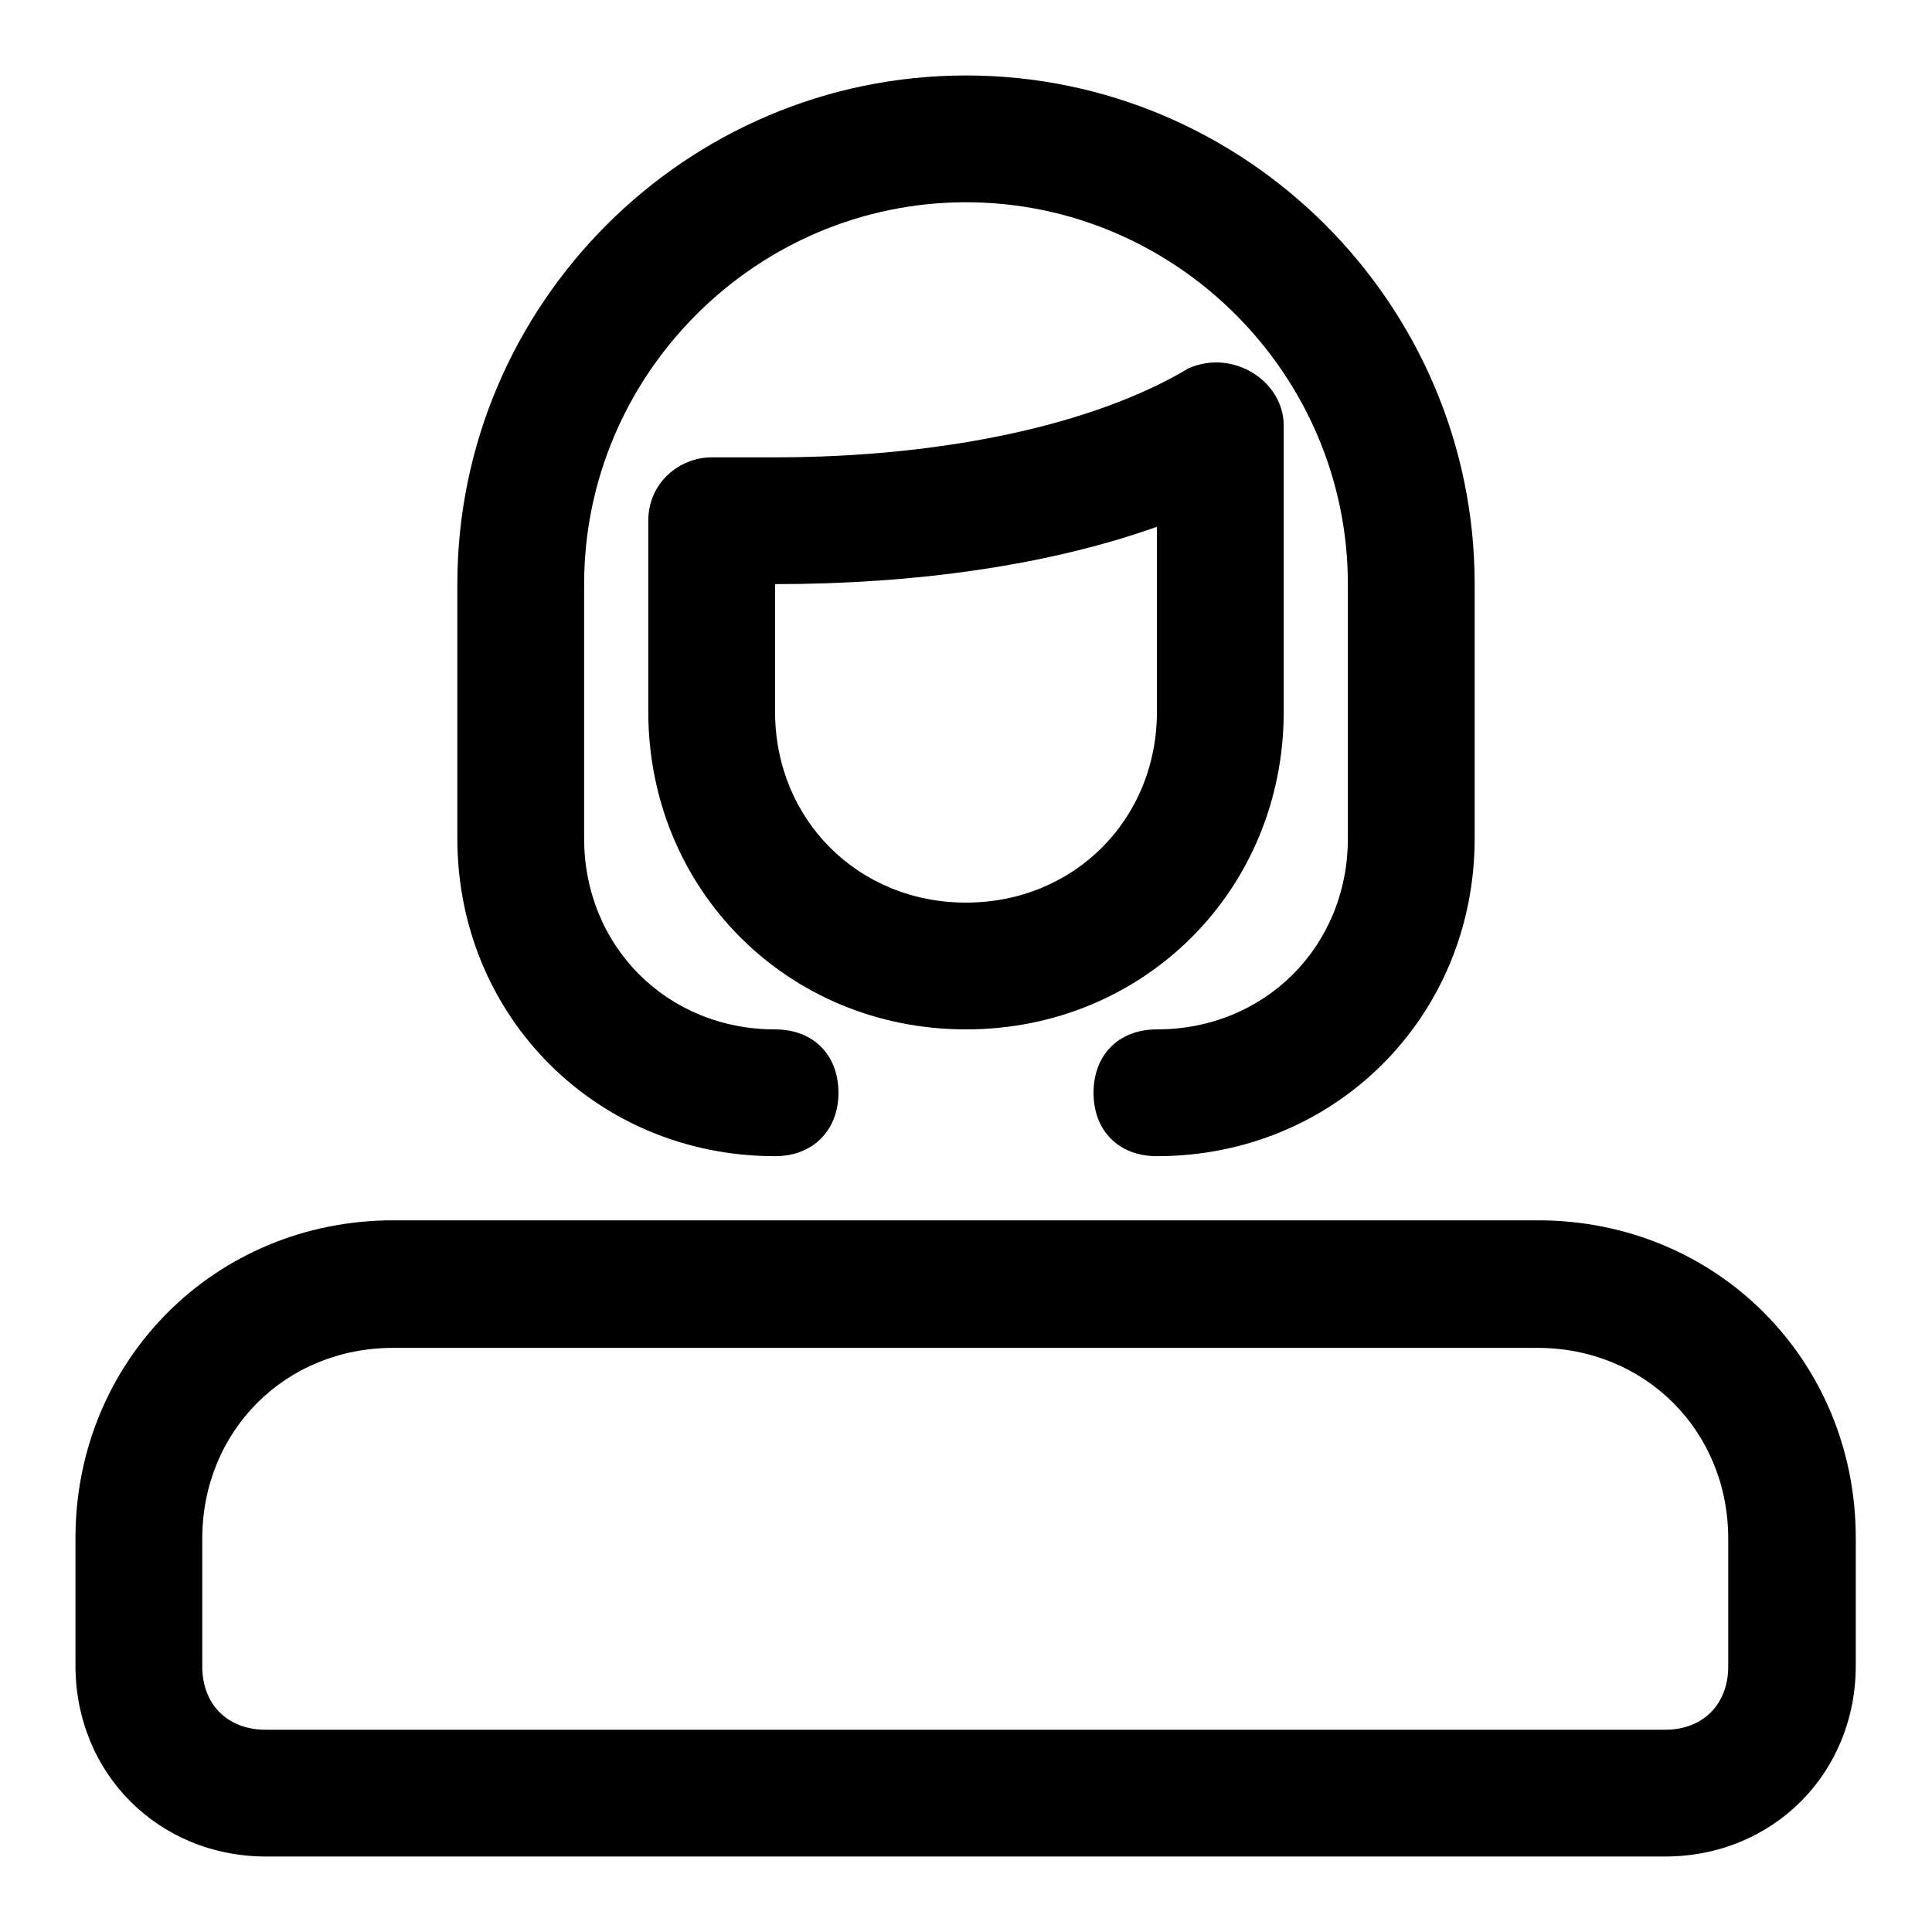
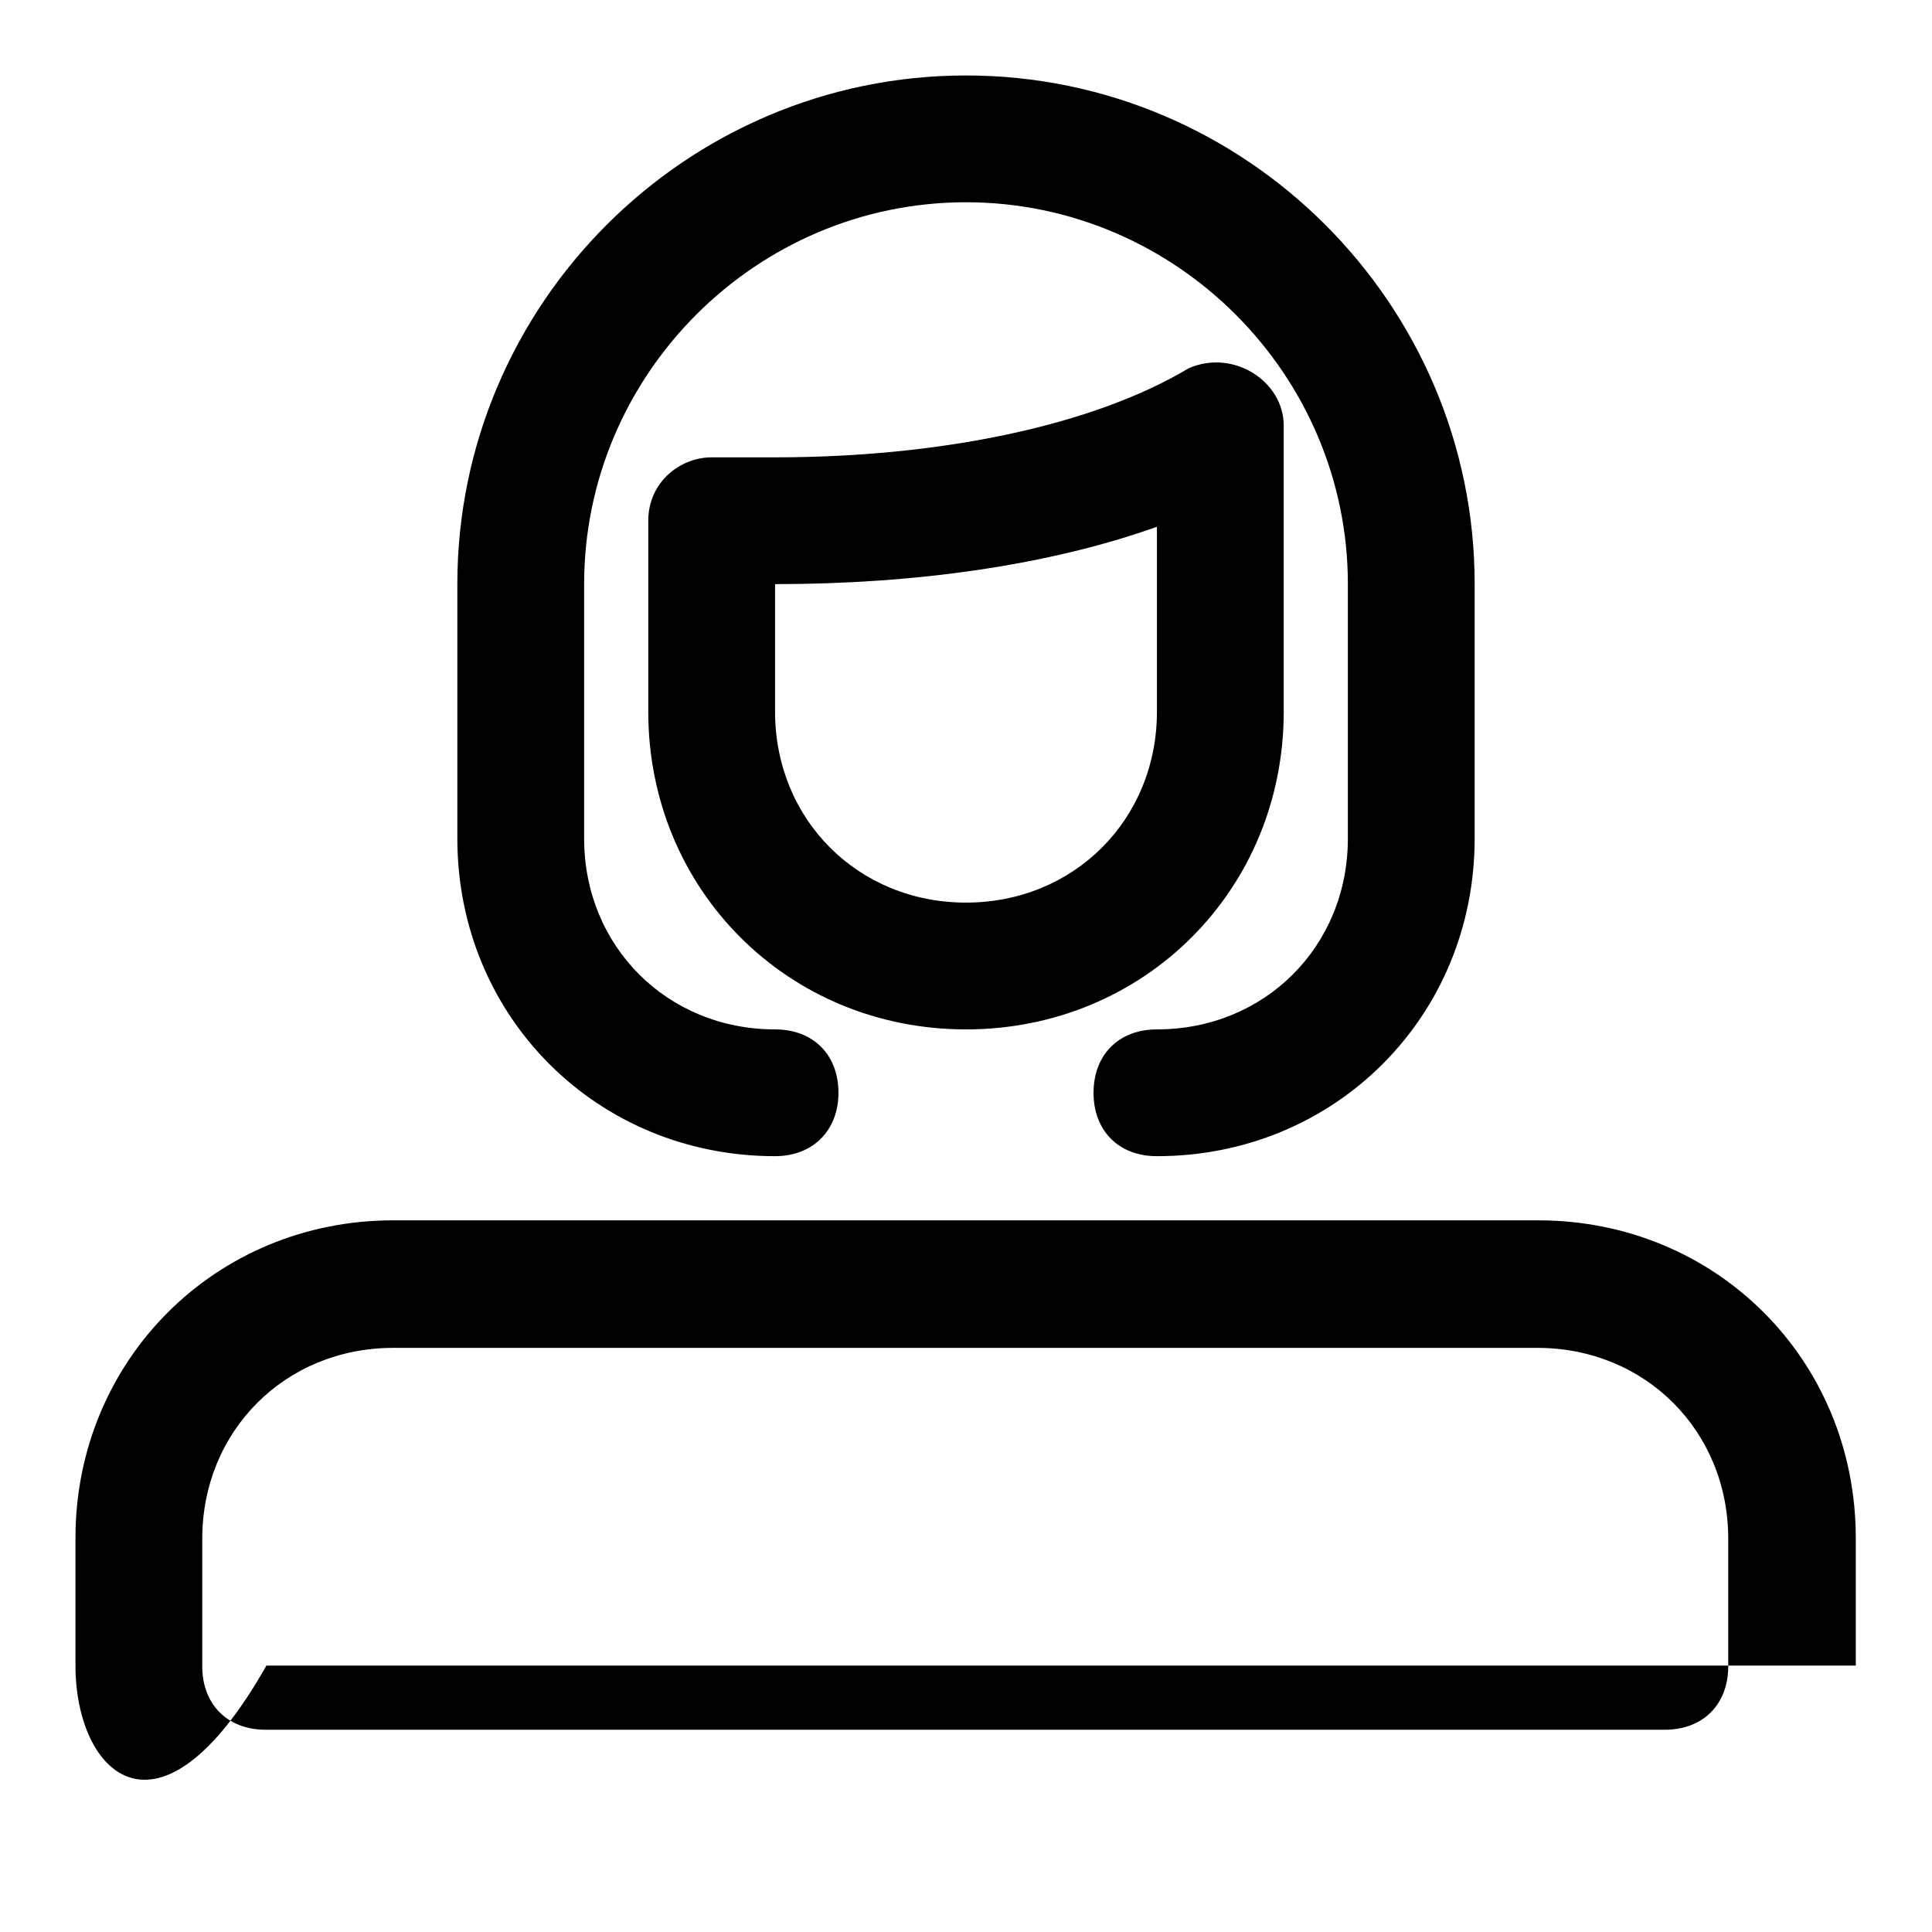
<svg xmlns="http://www.w3.org/2000/svg" version="1.1" x="0px" y="0px" viewBox="0 0 256 256" enable-background="new 0 0 256 256" xml:space="preserve">
  <g>
-     <path fill="#000000" d="M52.1,178.6c-14.3,0-25.3,11-25.3,25.3v16.9c0,5.1,3.4,8.4,8.4,8.4h185.4c5.1,0,8.4-3.4,8.4-8.4v-16.9 c0-14.3-11-25.3-25.3-25.3H52.1z M52.1,161.7h151.7c23.6,0,42.1,18.5,42.1,42.1v16.9c0,14.3-11,25.3-25.3,25.3H35.3 C21,246,10,235,10,220.7v-16.9C10,180.3,28.5,161.7,52.1,161.7z M153.3,136.4c14.3,0,25.3-11,25.3-25.3V77.4 c0-27.8-22.8-50.6-50.6-50.6c-27.8,0-50.6,22.8-50.6,50.6v33.7c0,14.3,11,25.3,25.3,25.3c5.1,0,8.4,3.4,8.4,8.4s-3.4,8.4-8.4,8.4 c-23.6,0-42.1-18.5-42.1-42.1V77.4C60.6,40.3,90.9,10,128,10s67.4,30.3,67.4,67.4v33.7c0,23.6-18.5,42.1-42.1,42.1 c-5.1,0-8.4-3.4-8.4-8.4S148.2,136.4,153.3,136.4z M102.7,77.4v16.9c0,14.3,11,25.3,25.3,25.3c14.3,0,25.3-11,25.3-25.3V69.8 C139,74.9,121.3,77.4,102.7,77.4z M170.1,56.4v37.9c0,23.6-18.5,42.1-42.1,42.1c-23.6,0-42.1-18.5-42.1-42.1V69 c0-5.1,4.2-8.4,8.4-8.4h8.4c21.9,0,42.1-4.2,54.8-11.8C163.4,46.2,170.1,50.5,170.1,56.4z" />
+     <path fill="#000000" d="M52.1,178.6c-14.3,0-25.3,11-25.3,25.3v16.9c0,5.1,3.4,8.4,8.4,8.4h185.4c5.1,0,8.4-3.4,8.4-8.4v-16.9 c0-14.3-11-25.3-25.3-25.3H52.1z M52.1,161.7h151.7c23.6,0,42.1,18.5,42.1,42.1v16.9H35.3 C21,246,10,235,10,220.7v-16.9C10,180.3,28.5,161.7,52.1,161.7z M153.3,136.4c14.3,0,25.3-11,25.3-25.3V77.4 c0-27.8-22.8-50.6-50.6-50.6c-27.8,0-50.6,22.8-50.6,50.6v33.7c0,14.3,11,25.3,25.3,25.3c5.1,0,8.4,3.4,8.4,8.4s-3.4,8.4-8.4,8.4 c-23.6,0-42.1-18.5-42.1-42.1V77.4C60.6,40.3,90.9,10,128,10s67.4,30.3,67.4,67.4v33.7c0,23.6-18.5,42.1-42.1,42.1 c-5.1,0-8.4-3.4-8.4-8.4S148.2,136.4,153.3,136.4z M102.7,77.4v16.9c0,14.3,11,25.3,25.3,25.3c14.3,0,25.3-11,25.3-25.3V69.8 C139,74.9,121.3,77.4,102.7,77.4z M170.1,56.4v37.9c0,23.6-18.5,42.1-42.1,42.1c-23.6,0-42.1-18.5-42.1-42.1V69 c0-5.1,4.2-8.4,8.4-8.4h8.4c21.9,0,42.1-4.2,54.8-11.8C163.4,46.2,170.1,50.5,170.1,56.4z" />
  </g>
</svg>